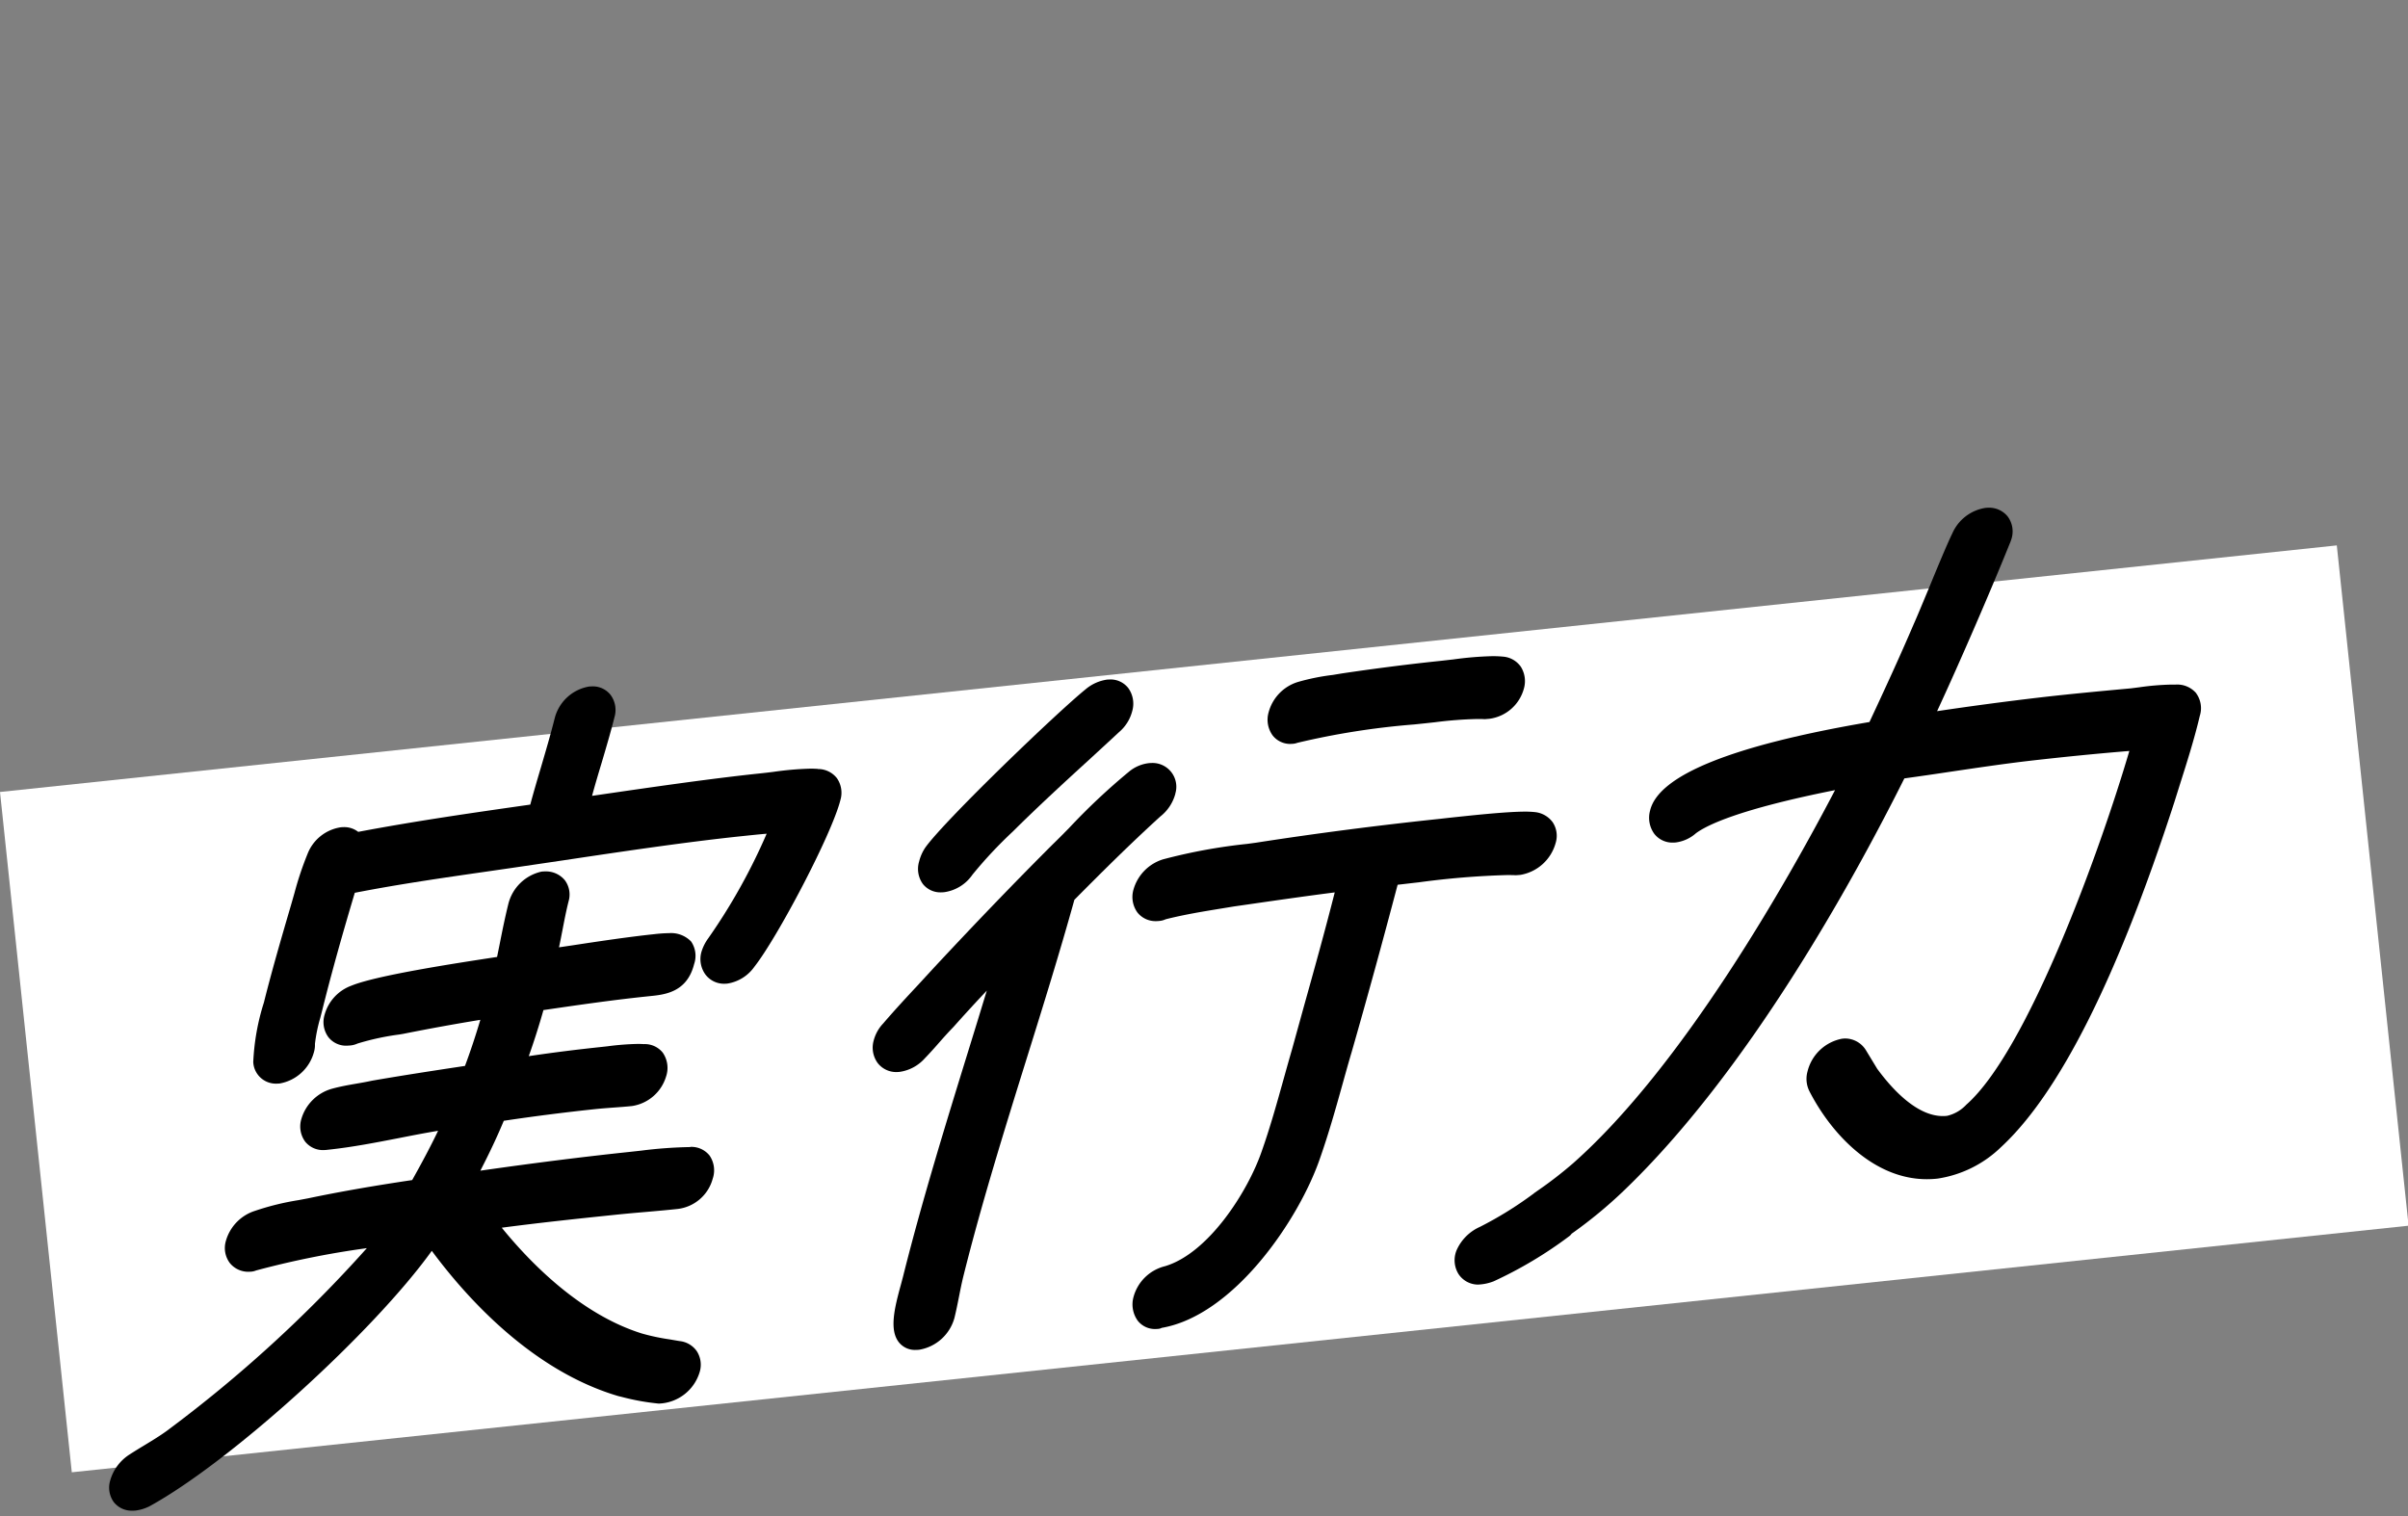
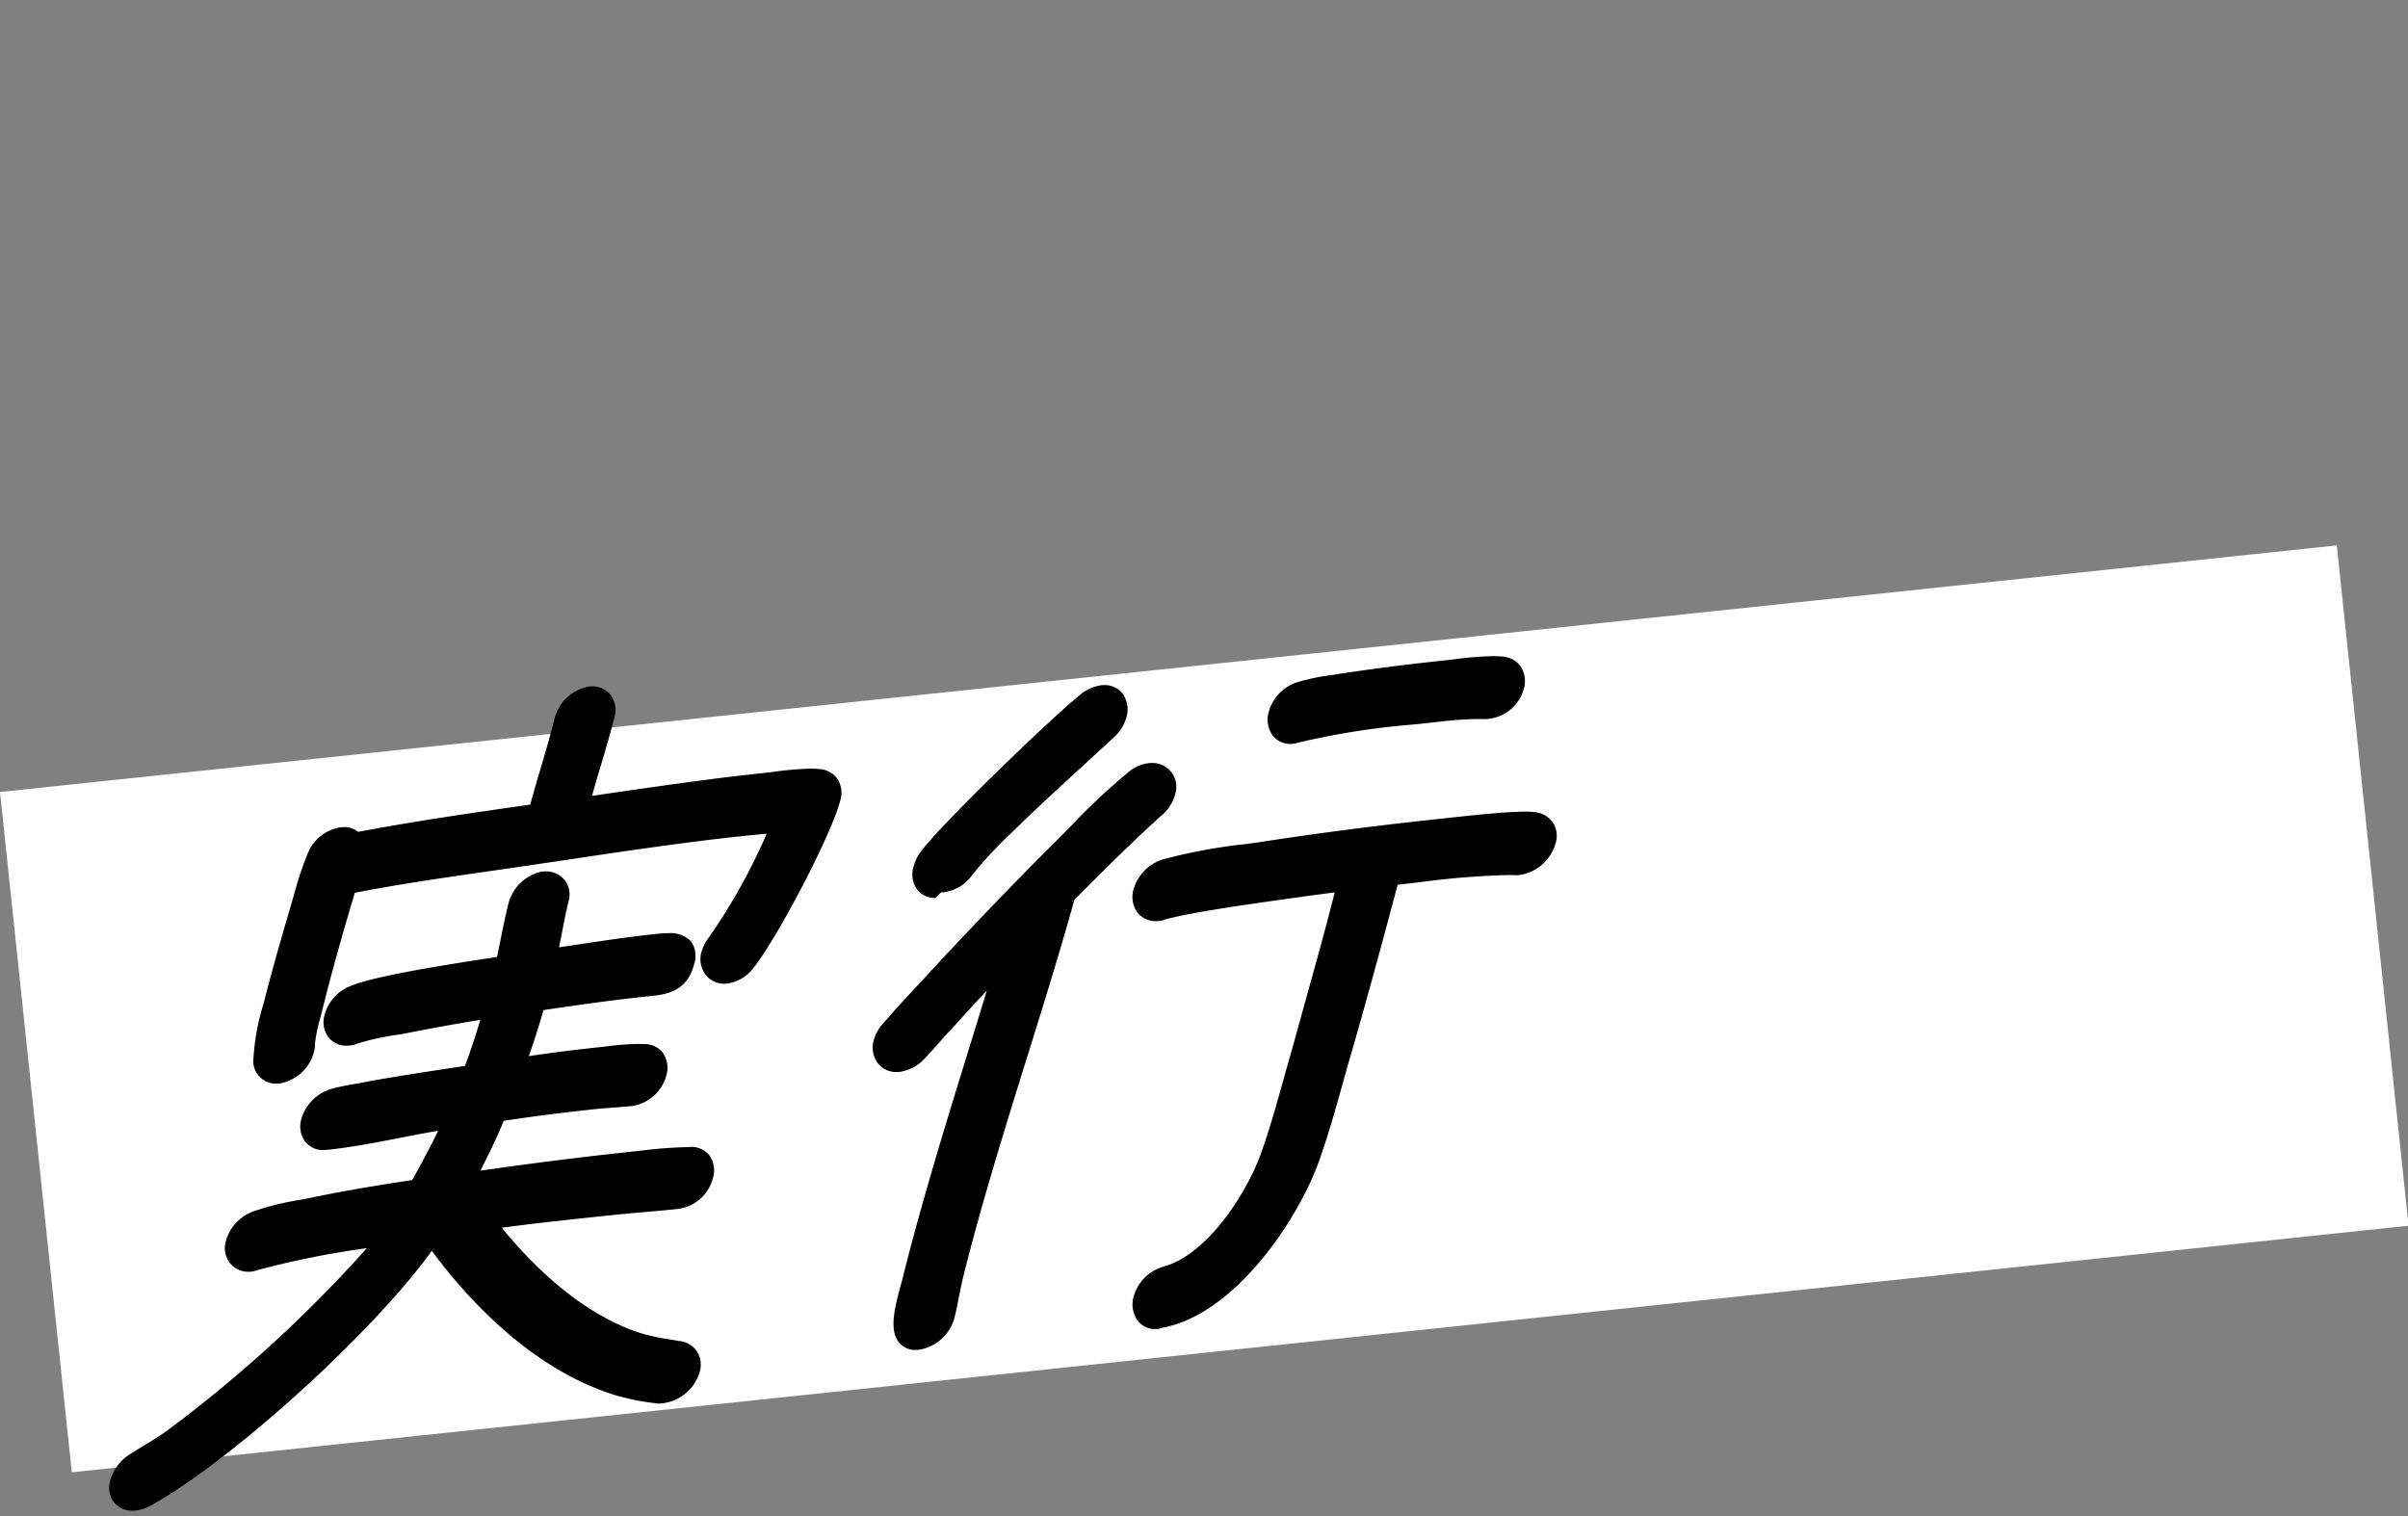
<svg xmlns="http://www.w3.org/2000/svg" width="162" height="102" viewBox="0 0 162 102">
  <rect x="0" y="0" width="162" height="102" fill="#808080" stroke="none" />
  <g transform="translate(12424 -3835)">
    <rect width="162" height="102" transform="translate(-12424 3835)" fill="none" />
    <rect width="158" height="46" transform="matrix(0.995, -0.105, 0.105, 0.995, -12424, 3888.284)" fill="#fff" />
    <g transform="translate(-12416.645 3869.155)">
-       <path d="M207.713,14.649a1.684,1.684,0,0,0-1.4-.589c-.079,0-.183,0-.295,0a17.6,17.6,0,0,0-2.158.183l-.56.071c-2.037.187-4.037.373-6.008.6-2.377.278-4.684.585-7.02.934,1.568-3.373,3.73-8.394,4.871-11.236a2.95,2.95,0,0,0,.149-.407,1.679,1.679,0,0,0-.278-1.465,1.6,1.6,0,0,0-1.261-.581,2.161,2.161,0,0,0-.228.012A2.925,2.925,0,0,0,191.291,3.9c-.336.68-1.012,2.315-1.606,3.759-.407.975-.776,1.871-.979,2.319-.929,2.178-1.979,4.452-2.983,6.6-9.228,1.573-14.194,3.577-14.759,5.958a1.831,1.831,0,0,0,.29,1.573,1.542,1.542,0,0,0,1.241.581,1.881,1.881,0,0,0,.216-.012,2.544,2.544,0,0,0,1.34-.618c.751-.556,2.925-1.618,9.356-2.9-3.174,6.074-10.207,18.543-17.626,25.107a27.174,27.174,0,0,1-2.39,1.846l-.261.183.008.012a.692.692,0,0,0-.116.075,24.845,24.845,0,0,1-3.5,2.158,3.088,3.088,0,0,0-1.573,1.568,1.76,1.76,0,0,0,.133,1.618,1.578,1.578,0,0,0,1.3.7h0a3.218,3.218,0,0,0,1.058-.22,27.865,27.865,0,0,0,5.087-3.037.664.664,0,0,0,.158-.166,30.6,30.6,0,0,0,3.485-2.871c8.344-7.987,15.369-20.7,18.9-27.762q1.575-.218,3.149-.456c1.709-.253,3.415-.506,5.128-.71,2.34-.27,4.643-.5,6.859-.68-1.979,6.734-6.846,20.173-10.97,23.8a2.546,2.546,0,0,1-1.286.747,2.273,2.273,0,0,1-.29.017c-1.714,0-3.348-1.726-4.415-3.178l-.768-1.265a1.647,1.647,0,0,0-1.365-.776,1.734,1.734,0,0,0-.245.017,2.959,2.959,0,0,0-2.315,2.212,1.857,1.857,0,0,0,.133,1.324c1.46,2.846,4.307,5.913,7.892,5.913a6.343,6.343,0,0,0,.738-.041,7.784,7.784,0,0,0,4.249-2.108c3.929-3.622,7.85-11.431,11.667-23.21l.361-1.149c.485-1.527.988-3.108,1.353-4.66a1.71,1.71,0,0,0-.236-1.514" transform="translate(-67.308 -2.156)" />
      <path d="M176.335,10.606c-.145-.008-.311-.017-.486-.017a21.069,21.069,0,0,0-2.51.216c-.324.041-.651.079-.967.112-3.27.344-7.211.917-10.688,1.423l-.544.079c.2-.743.427-1.5.656-2.261.3-1.017.6-2.029.851-3.025a1.711,1.711,0,0,0-.261-1.506,1.513,1.513,0,0,0-1.232-.573l-.2.008a2.89,2.89,0,0,0-2.315,2.087c-.282,1.124-.614,2.253-.946,3.382-.232.78-.46,1.556-.672,2.336l-.037.141c-3.826.544-7.7,1.1-11.576,1.834a1.519,1.519,0,0,0-.963-.319,1.937,1.937,0,0,0-.216.012A2.852,2.852,0,0,0,142,16.323a21.738,21.738,0,0,0-.88,2.631l-.2.7-.079.27c-.614,2.1-1.249,4.278-1.78,6.406a15.443,15.443,0,0,0-.714,4,1.526,1.526,0,0,0,1.56,1.452l.2-.008a2.908,2.908,0,0,0,2.315-2.087,1.71,1.71,0,0,0,.075-.577,10.366,10.366,0,0,1,.357-1.747l.124-.481c.593-2.386,1.295-4.917,2.2-7.941,2.975-.581,5.983-1.012,8.892-1.431l1.776-.257,3.352-.494c4.07-.61,8.278-1.236,12-1.626.564-.058,1.129-.12,1.689-.166a39.725,39.725,0,0,1-3.925,7.029,3.034,3.034,0,0,0-.469.942,1.767,1.767,0,0,0,.29,1.523,1.573,1.573,0,0,0,1.253.6l.187-.008a2.737,2.737,0,0,0,1.838-1.137c1.531-1.938,5.195-8.867,5.788-11.219a1.714,1.714,0,0,0-.241-1.473,1.617,1.617,0,0,0-1.278-.61" transform="translate(-128.664 6.97)" />
      <path d="M175.1,26.594h-.008a30.078,30.078,0,0,0-3.311.241l-.834.091c-3.058.324-6.332.734-9.983,1.257.647-1.253,1.149-2.328,1.577-3.357,2.05-.307,4.141-.573,6.22-.792.415-.041.813-.071,1.207-.1s.8-.058,1.2-.1a2.834,2.834,0,0,0,2.29-1.983,1.8,1.8,0,0,0-.224-1.61,1.545,1.545,0,0,0-1.274-.573c-.112-.008-.261-.012-.411-.012a17.726,17.726,0,0,0-2.025.158l-.531.058c-1.564.166-3.166.365-4.772.606.349-.979.676-2,.988-3.1,2.357-.344,4.585-.668,6.879-.909l.236-.025c1.012-.1,2.539-.237,3.021-2.158a1.71,1.71,0,0,0-.2-1.519,1.874,1.874,0,0,0-1.5-.564,9.459,9.459,0,0,0-.967.066c-1.8.191-3.668.473-5.473.747l-.95.141c.083-.378.153-.755.228-1.129.124-.647.249-1.3.415-1.963a1.613,1.613,0,0,0-.249-1.423,1.647,1.647,0,0,0-1.324-.593,2.258,2.258,0,0,0-.237.012,2.957,2.957,0,0,0-2.24,2.174c-.228.921-.407,1.809-.585,2.709l-.174.859-.328.05c-2.543.39-7.829,1.2-9.485,1.888a2.907,2.907,0,0,0-1.792,1.954,1.711,1.711,0,0,0,.257,1.506,1.519,1.519,0,0,0,1.232.573l.207-.012a1.538,1.538,0,0,0,.523-.133,17.094,17.094,0,0,1,2.8-.606l.274-.046c1.747-.349,3.481-.664,5.186-.942-.328,1.1-.668,2.124-1.033,3.1-2.091.315-4.178.635-6.244.992-.382.083-.734.145-1.1.207-.527.091-1.058.187-1.589.332a2.986,2.986,0,0,0-2.079,2.054,1.731,1.731,0,0,0,.261,1.51,1.534,1.534,0,0,0,1.232.568c.021,0,.182-.008.2-.012l.149-.017c1.577-.166,3.191-.481,4.751-.784.859-.17,1.739-.34,2.61-.485-.552,1.153-1.153,2.261-1.743,3.315-2.689.4-4.921.792-7,1.228l-.66.124a17.791,17.791,0,0,0-2.9.714,2.972,2.972,0,0,0-1.975,2.033,1.683,1.683,0,0,0,.266,1.481,1.589,1.589,0,0,0,1.27.589c.021,0,.187-.008.207-.012a1.1,1.1,0,0,0,.29-.075,59.674,59.674,0,0,1,7.307-1.481c.05-.008.1-.017.145-.021a89.9,89.9,0,0,1-13.5,12.323c-.469.336-.938.618-1.4.9-.349.212-.7.423-1.05.651a3.06,3.06,0,0,0-1.319,1.768,1.662,1.662,0,0,0,.249,1.452,1.529,1.529,0,0,0,1.245.568,1.874,1.874,0,0,0,.216-.008,2.841,2.841,0,0,0,.95-.295c5.485-3.012,15.061-11.721,18.978-17.178,2.357,3.182,6.759,8.066,12.555,9.775l.212.05a15.564,15.564,0,0,0,2.5.452,2.972,2.972,0,0,0,2.755-2.124,1.675,1.675,0,0,0-.2-1.411,1.613,1.613,0,0,0-1.166-.672l-.651-.112a14.219,14.219,0,0,1-1.863-.394c-4.12-1.286-7.493-4.73-9.435-7.12,2.519-.332,5.045-.6,7.5-.855.751-.079,1.49-.145,2.22-.207.71-.062,1.415-.124,2.12-.2a2.78,2.78,0,0,0,2.353-2.037,1.753,1.753,0,0,0-.216-1.56,1.561,1.561,0,0,0-1.295-.577" transform="translate(-136.003 16.424)" />
      <path d="M178.4,11.363l.282-.021a2.974,2.974,0,0,0,2.382-2.149,1.648,1.648,0,0,0-.2-1.394,1.693,1.693,0,0,0-1.224-.685,6.049,6.049,0,0,0-.618-.029c-1.315,0-3.726.266-5.166.419l-.627.071c-4.1.432-8.249.967-12.323,1.6l-.581.079a37.017,37.017,0,0,0-5.676,1.041,2.982,2.982,0,0,0-1.987,2.033,1.779,1.779,0,0,0,.266,1.543,1.549,1.549,0,0,0,1.253.581,1.937,1.937,0,0,0,.216-.012,1.235,1.235,0,0,0,.427-.112c1.236-.315,2.494-.519,3.705-.718l.913-.149.9-.129c1.954-.282,3.908-.564,5.859-.813-.651,2.568-1.373,5.162-2.075,7.672l-.793,2.871c-.187.643-.369,1.295-.552,1.95-.461,1.651-.934,3.357-1.514,4.987-.929,2.66-3.552,6.792-6.481,7.668a2.918,2.918,0,0,0-2.116,2.05,1.873,1.873,0,0,0,.278,1.618,1.476,1.476,0,0,0,1.195.56c.021,0,.183-.008.2-.012a.568.568,0,0,0,.216-.066c4.875-.842,9.257-7.319,10.659-11.431.593-1.693,1.071-3.4,1.531-5.05.195-.7.39-1.4.6-2.108,1.029-3.589,2.066-7.365,3.083-11.223.456-.05.925-.108,1.411-.162a55.164,55.164,0,0,1,5.942-.49c.212,0,.419,0,.618.012" transform="translate(-83.761 13.366)" />
      <path d="M168.735,8.361A1.6,1.6,0,0,0,167.15,6.3c-.021,0-.187.008-.2.012a2.537,2.537,0,0,0-1.336.577,43.159,43.159,0,0,0-4.021,3.78c-.394.4-.763.776-1.1,1.1-2.514,2.51-5.133,5.228-8.008,8.315l-1.012,1.1c-.809.867-1.622,1.743-2.39,2.639a2.629,2.629,0,0,0-.639,1.145,1.755,1.755,0,0,0,.274,1.527,1.584,1.584,0,0,0,1.261.6c.021,0,.178-.008.2-.012a2.8,2.8,0,0,0,1.7-.909c.332-.344.656-.705.975-1.07s.631-.71.954-1.041c.705-.792,1.436-1.593,2.245-2.448l-.639,2.091-.589,1.909c-1.548,5.012-3.145,10.19-4.415,15.269l-.141.531c-.448,1.618-.768,3.025-.145,3.842a1.377,1.377,0,0,0,1.149.531,2.22,2.22,0,0,0,.228-.012,2.963,2.963,0,0,0,2.377-2.149c.116-.473.212-.954.307-1.436.091-.461.183-.921.295-1.373,1.216-4.875,2.767-9.854,4.265-14.663,1.091-3.494,2.216-7.108,3.2-10.651,1.7-1.714,3.68-3.693,5.776-5.6a2.9,2.9,0,0,0,1.017-1.535" transform="translate(-97.02 10.878)" />
-       <path d="M150.66,19.265a1.935,1.935,0,0,0,.216-.012,2.771,2.771,0,0,0,1.9-1.178,29.326,29.326,0,0,1,2.714-2.9l.382-.378c1.548-1.519,3.158-3,4.718-4.423.685-.631,1.369-1.257,2.05-1.892a2.753,2.753,0,0,0,.884-1.411,1.793,1.793,0,0,0-.27-1.556,1.509,1.509,0,0,0-1.216-.573l-.195.008a2.863,2.863,0,0,0-1.448.647c-1.925,1.556-9.468,8.8-10.792,10.655a2.95,2.95,0,0,0-.415.934,1.733,1.733,0,0,0,.257,1.523,1.506,1.506,0,0,0,1.22.556" transform="translate(-94.708 6.617)" />
+       <path d="M150.66,19.265a1.935,1.935,0,0,0,.216-.012,2.771,2.771,0,0,0,1.9-1.178,29.326,29.326,0,0,1,2.714-2.9c1.548-1.519,3.158-3,4.718-4.423.685-.631,1.369-1.257,2.05-1.892a2.753,2.753,0,0,0,.884-1.411,1.793,1.793,0,0,0-.27-1.556,1.509,1.509,0,0,0-1.216-.573l-.195.008a2.863,2.863,0,0,0-1.448.647c-1.925,1.556-9.468,8.8-10.792,10.655a2.95,2.95,0,0,0-.415.934,1.733,1.733,0,0,0,.257,1.523,1.506,1.506,0,0,0,1.22.556" transform="translate(-94.708 6.617)" />
      <path d="M156.334,10.468c.021,0,.174-.008.195-.012a1.053,1.053,0,0,0,.257-.062,51.594,51.594,0,0,1,7.863-1.236l.755-.079.656-.071a26.786,26.786,0,0,1,2.83-.216c.166,0,.336,0,.5.012l.336-.029a2.783,2.783,0,0,0,2.3-2.029,1.82,1.82,0,0,0-.208-1.473,1.615,1.615,0,0,0-1.137-.672c-.253-.025-.5-.037-.759-.037a22.878,22.878,0,0,0-2.614.216l-.88.1c-2.153.224-4.39.51-6.647.846l-.606.1a14.772,14.772,0,0,0-2.373.481,2.925,2.925,0,0,0-1.95,2.037,1.8,1.8,0,0,0,.27,1.552,1.5,1.5,0,0,0,1.216.573" transform="translate(-76.86 5.427)" />
    </g>
  </g>
</svg>